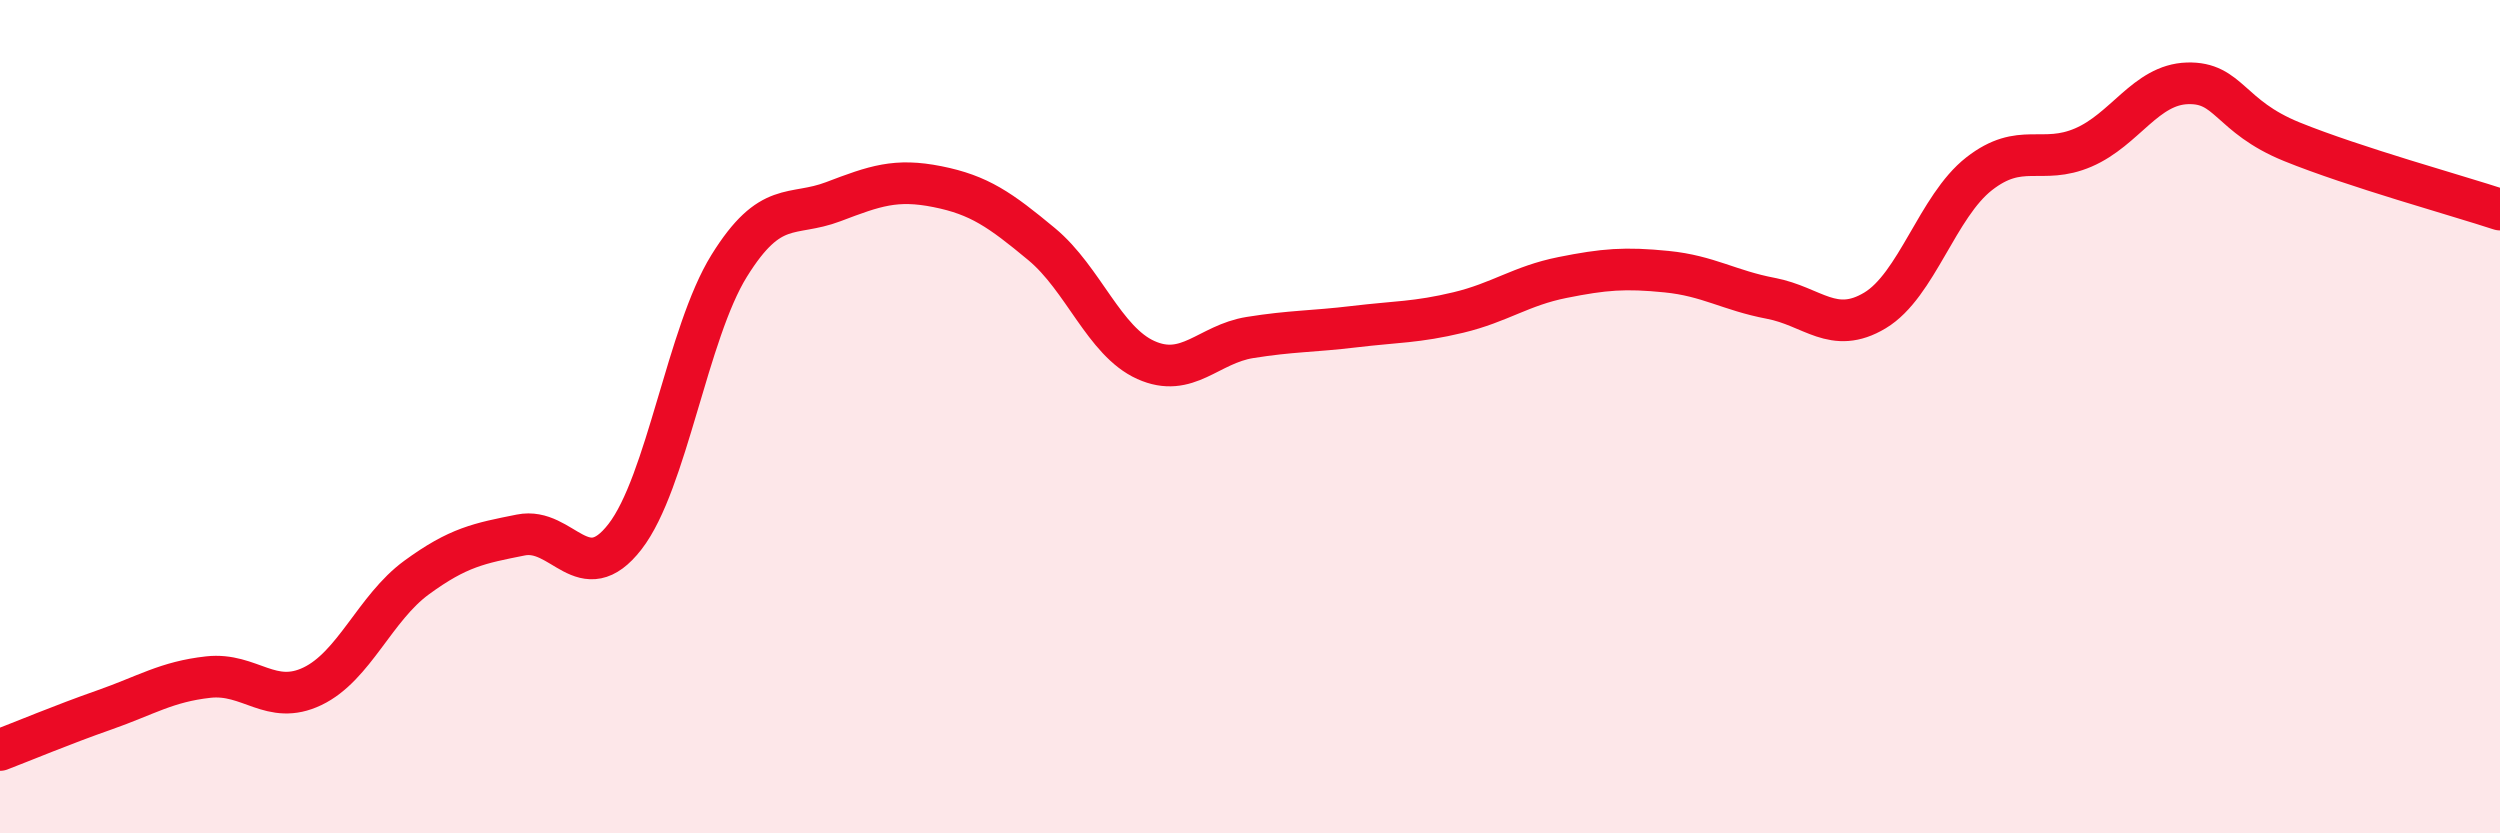
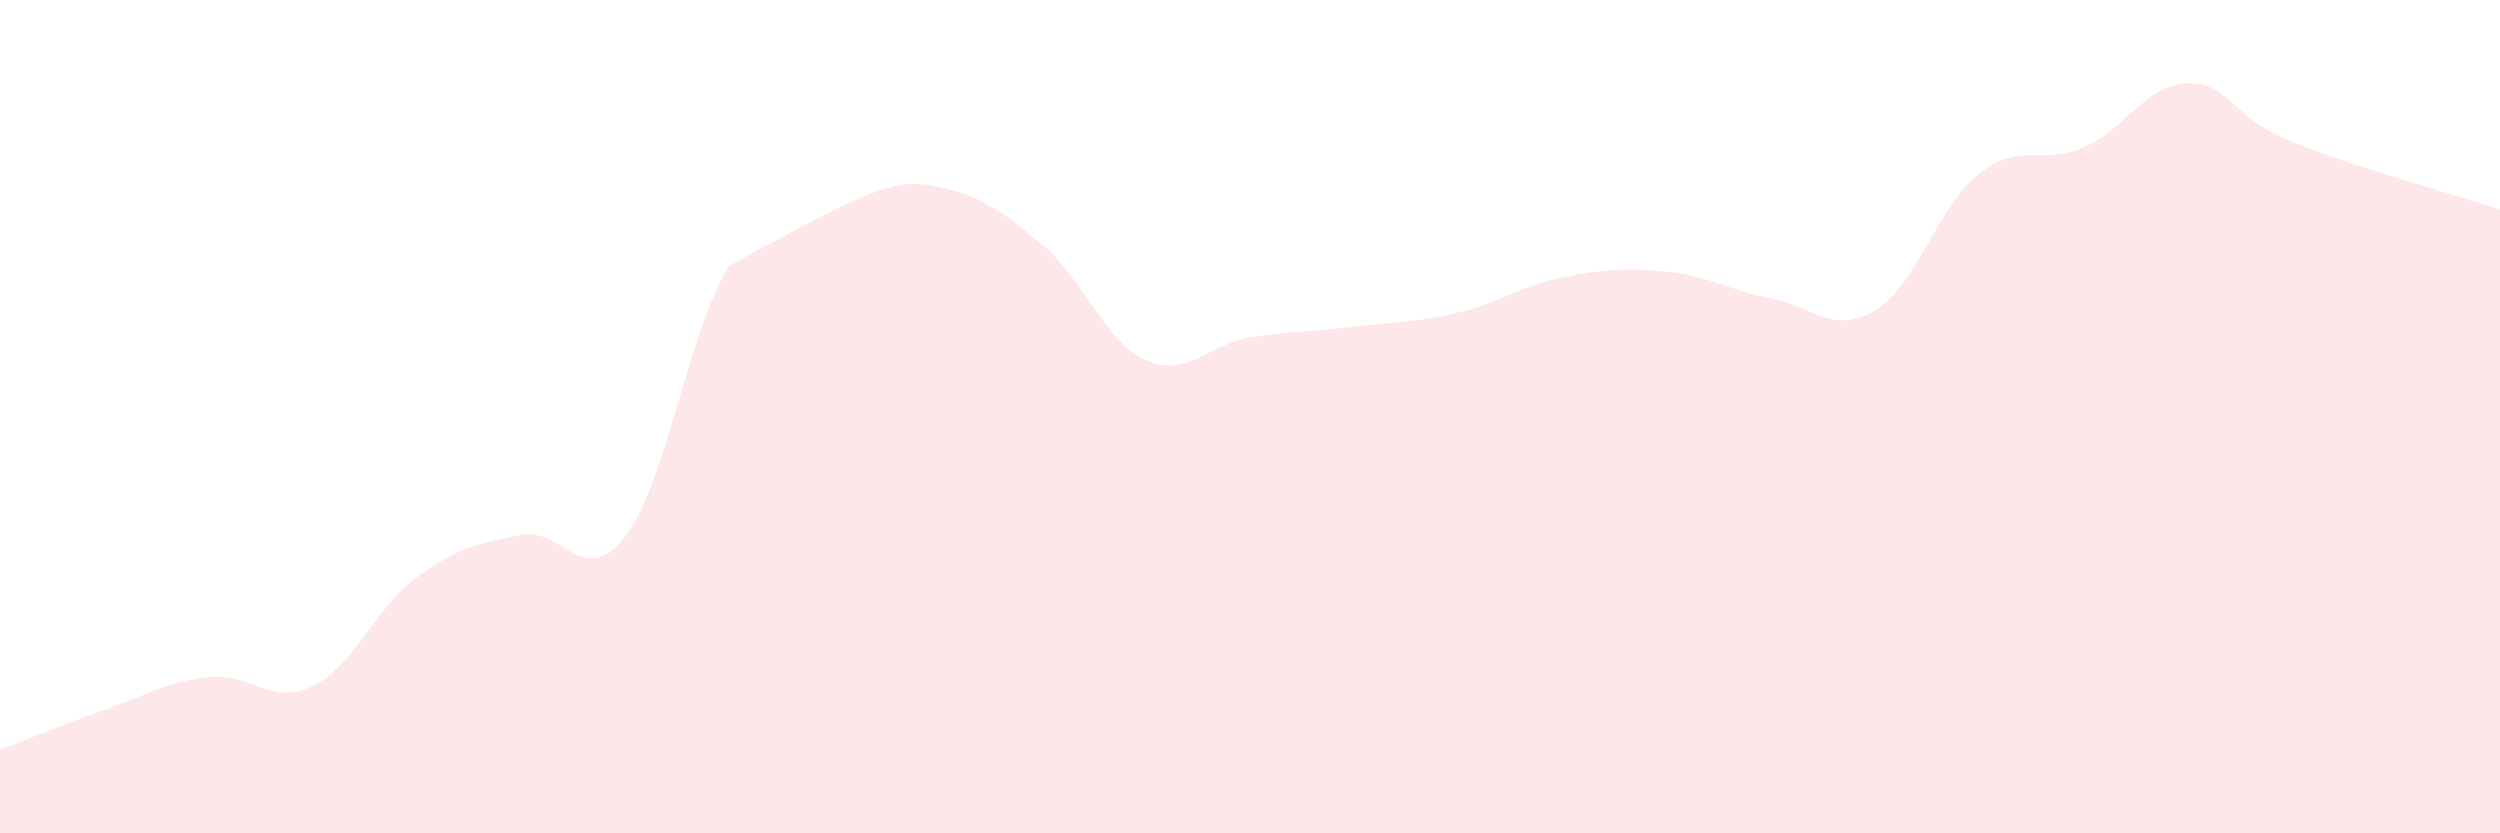
<svg xmlns="http://www.w3.org/2000/svg" width="60" height="20" viewBox="0 0 60 20">
-   <path d="M 0,18 C 0.5,17.81 1.5,17.39 2.5,17.04 C 3.5,16.69 4,16.36 5,16.25 C 6,16.14 6.5,16.95 7.5,16.47 C 8.5,15.99 9,14.59 10,13.86 C 11,13.13 11.5,13.04 12.5,12.84 C 13.5,12.64 14,14.17 15,12.88 C 16,11.59 16.5,7.99 17.5,6.38 C 18.5,4.77 19,5.22 20,4.84 C 21,4.46 21.5,4.28 22.5,4.48 C 23.5,4.68 24,5.03 25,5.86 C 26,6.69 26.5,8.19 27.5,8.64 C 28.5,9.09 29,8.26 30,8.1 C 31,7.94 31.5,7.96 32.5,7.84 C 33.5,7.72 34,7.74 35,7.5 C 36,7.26 36.5,6.86 37.5,6.66 C 38.5,6.46 39,6.42 40,6.52 C 41,6.62 41.5,6.97 42.5,7.16 C 43.5,7.35 44,8.05 45,7.45 C 46,6.85 46.5,4.95 47.5,4.17 C 48.5,3.39 49,3.97 50,3.54 C 51,3.11 51.5,2.03 52.5,2 C 53.5,1.97 53.5,2.79 55,3.4 C 56.5,4.01 59,4.7 60,5.03L60 20L0 20Z" fill="#EB0A25" opacity="0.1" stroke-linecap="round" stroke-linejoin="round" />
-   <path d="M 0,18 C 0.5,17.81 1.5,17.39 2.5,17.04 C 3.5,16.69 4,16.36 5,16.25 C 6,16.14 6.5,16.95 7.5,16.47 C 8.5,15.99 9,14.59 10,13.86 C 11,13.13 11.5,13.04 12.5,12.84 C 13.5,12.64 14,14.17 15,12.88 C 16,11.59 16.5,7.99 17.5,6.38 C 18.5,4.77 19,5.22 20,4.84 C 21,4.46 21.5,4.28 22.5,4.48 C 23.5,4.68 24,5.03 25,5.86 C 26,6.69 26.5,8.19 27.5,8.64 C 28.5,9.09 29,8.26 30,8.1 C 31,7.94 31.5,7.96 32.5,7.84 C 33.5,7.72 34,7.74 35,7.5 C 36,7.26 36.5,6.86 37.5,6.66 C 38.5,6.46 39,6.42 40,6.52 C 41,6.62 41.5,6.97 42.5,7.16 C 43.5,7.35 44,8.05 45,7.45 C 46,6.85 46.5,4.95 47.5,4.17 C 48.5,3.39 49,3.97 50,3.54 C 51,3.11 51.5,2.03 52.5,2 C 53.5,1.97 53.5,2.79 55,3.4 C 56.5,4.01 59,4.7 60,5.03" stroke="#EB0A25" stroke-width="1" fill="none" stroke-linecap="round" stroke-linejoin="round" />
+   <path d="M 0,18 C 0.5,17.81 1.5,17.39 2.5,17.04 C 3.5,16.69 4,16.36 5,16.25 C 6,16.14 6.5,16.95 7.5,16.47 C 8.5,15.99 9,14.59 10,13.86 C 11,13.13 11.5,13.04 12.5,12.84 C 13.5,12.64 14,14.17 15,12.88 C 16,11.59 16.5,7.99 17.5,6.38 C 21,4.46 21.5,4.28 22.5,4.48 C 23.5,4.68 24,5.03 25,5.86 C 26,6.69 26.5,8.19 27.5,8.64 C 28.5,9.09 29,8.26 30,8.1 C 31,7.94 31.5,7.96 32.5,7.84 C 33.5,7.72 34,7.74 35,7.5 C 36,7.26 36.5,6.86 37.5,6.66 C 38.5,6.46 39,6.42 40,6.52 C 41,6.62 41.5,6.97 42.5,7.16 C 43.5,7.35 44,8.05 45,7.45 C 46,6.85 46.5,4.95 47.5,4.17 C 48.5,3.39 49,3.97 50,3.54 C 51,3.11 51.5,2.03 52.5,2 C 53.5,1.97 53.5,2.79 55,3.4 C 56.5,4.01 59,4.7 60,5.03L60 20L0 20Z" fill="#EB0A25" opacity="0.1" stroke-linecap="round" stroke-linejoin="round" />
</svg>